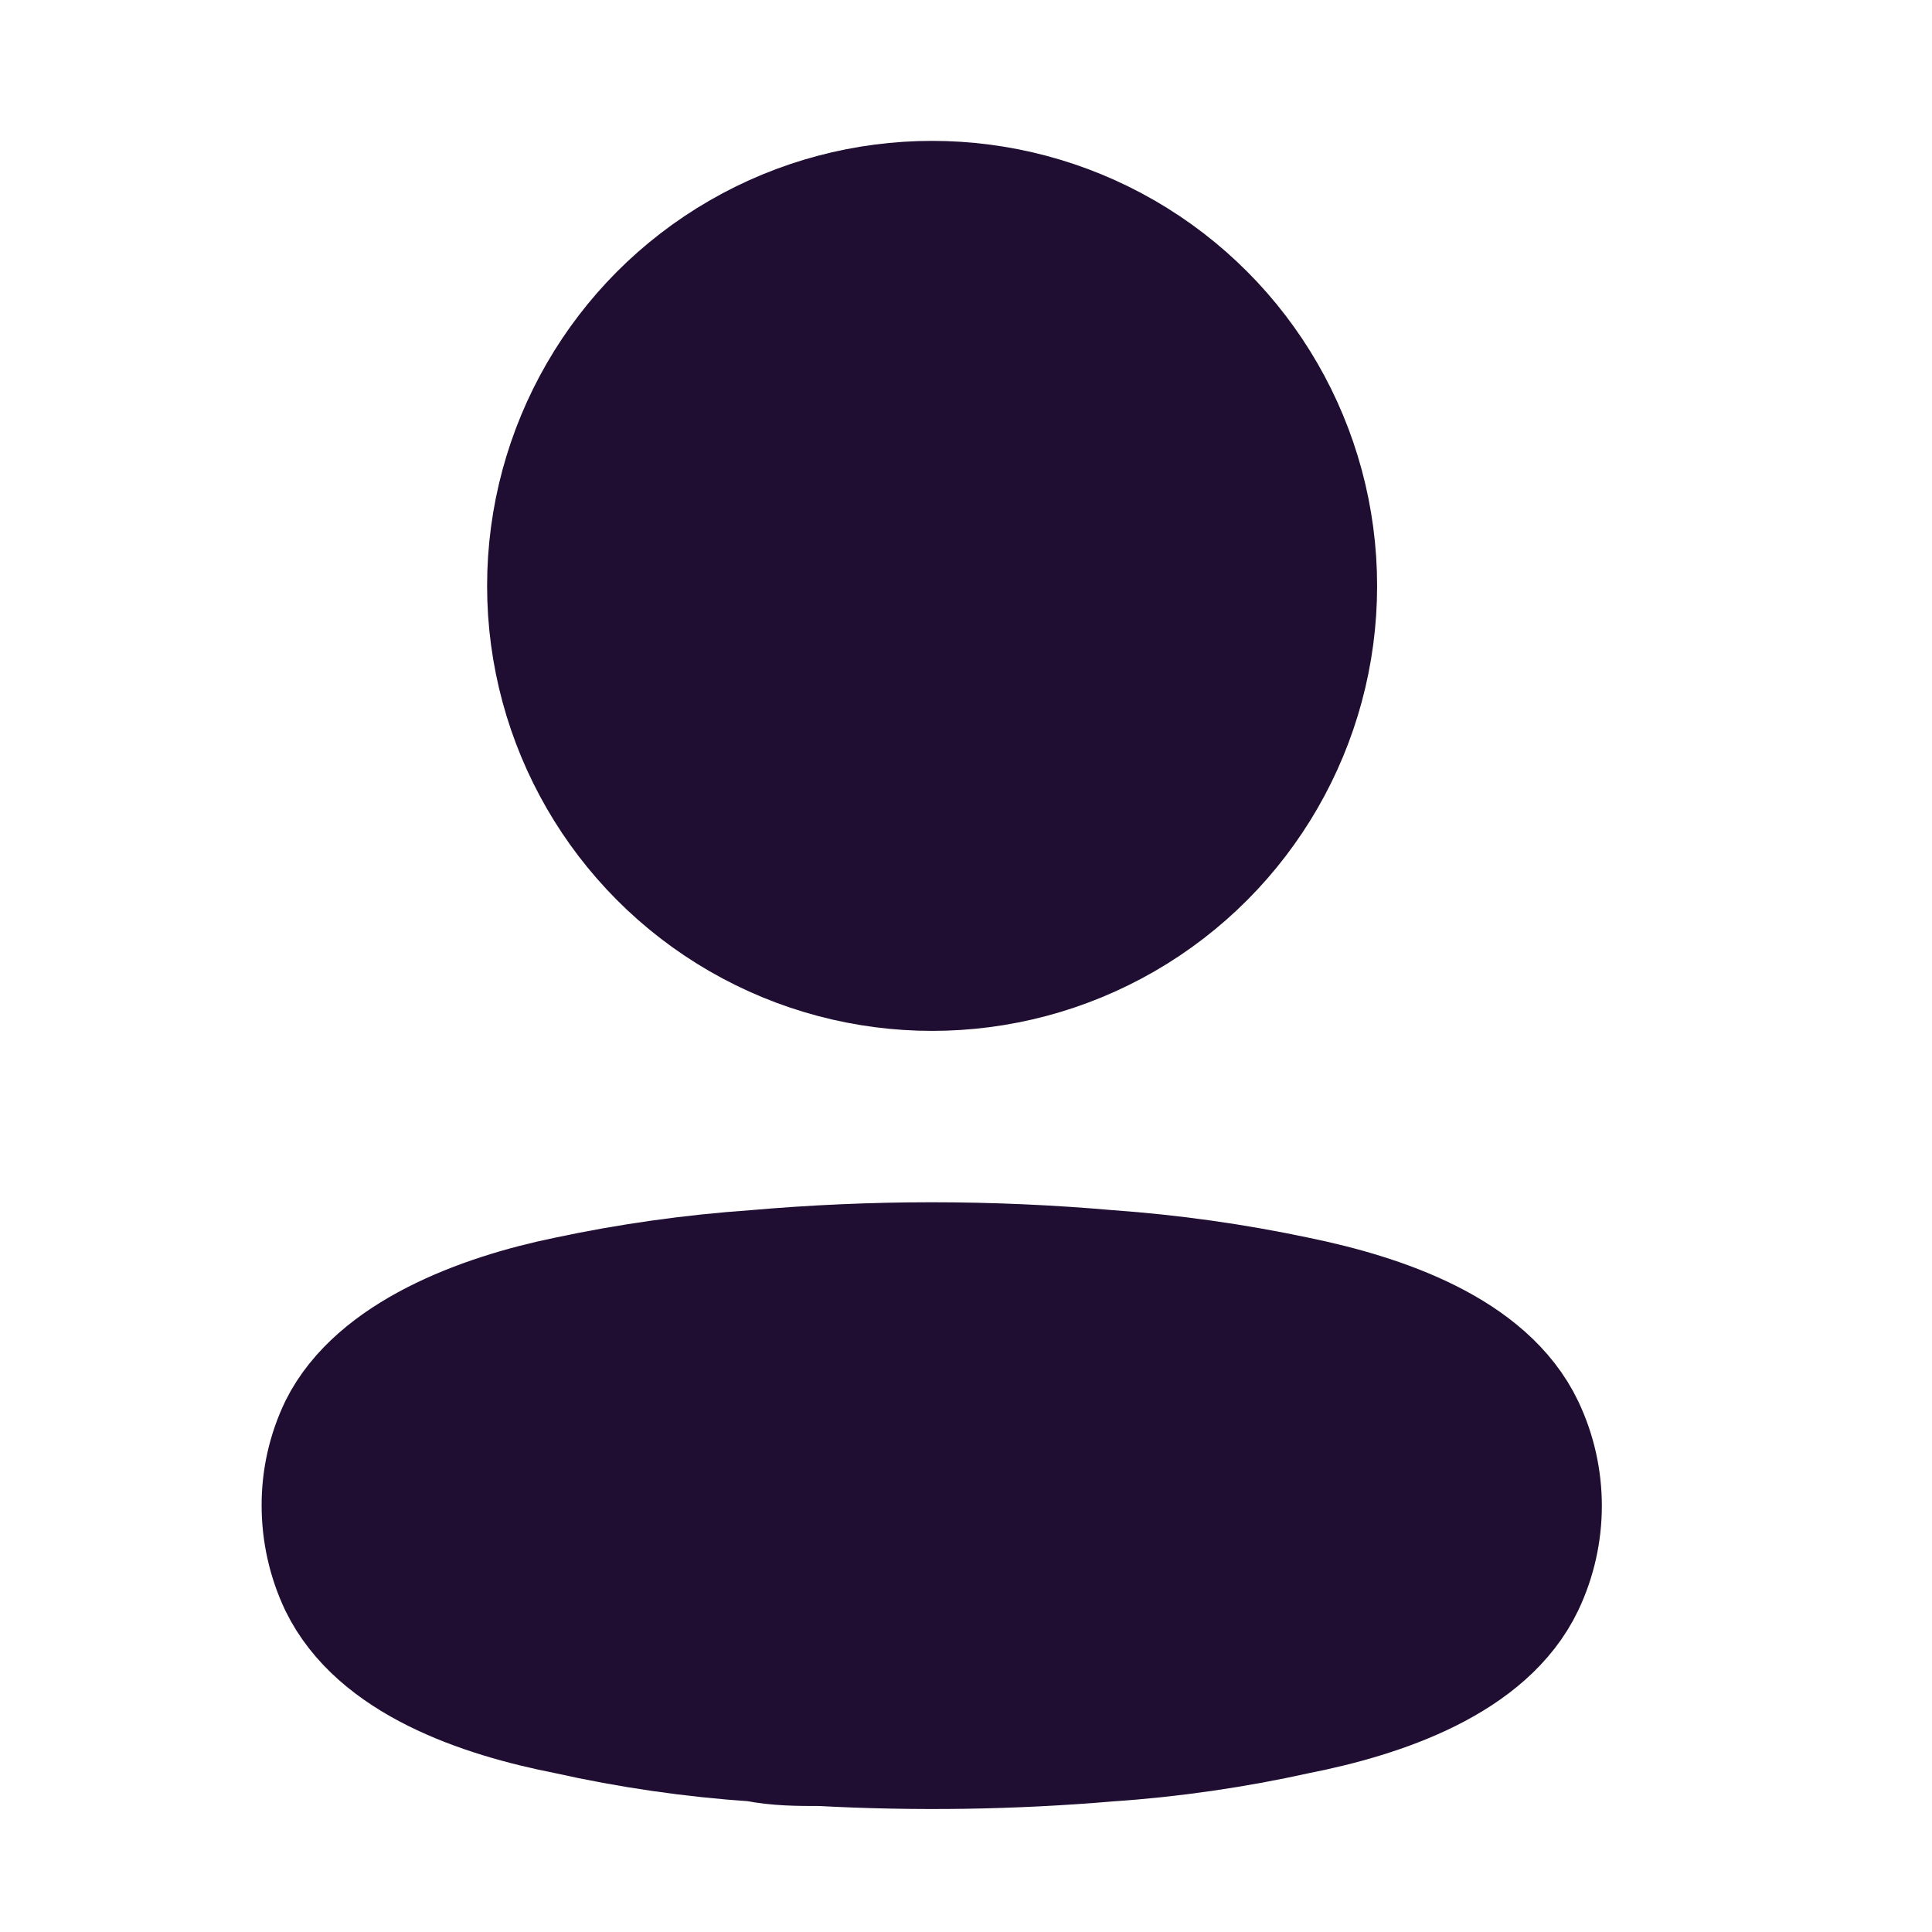
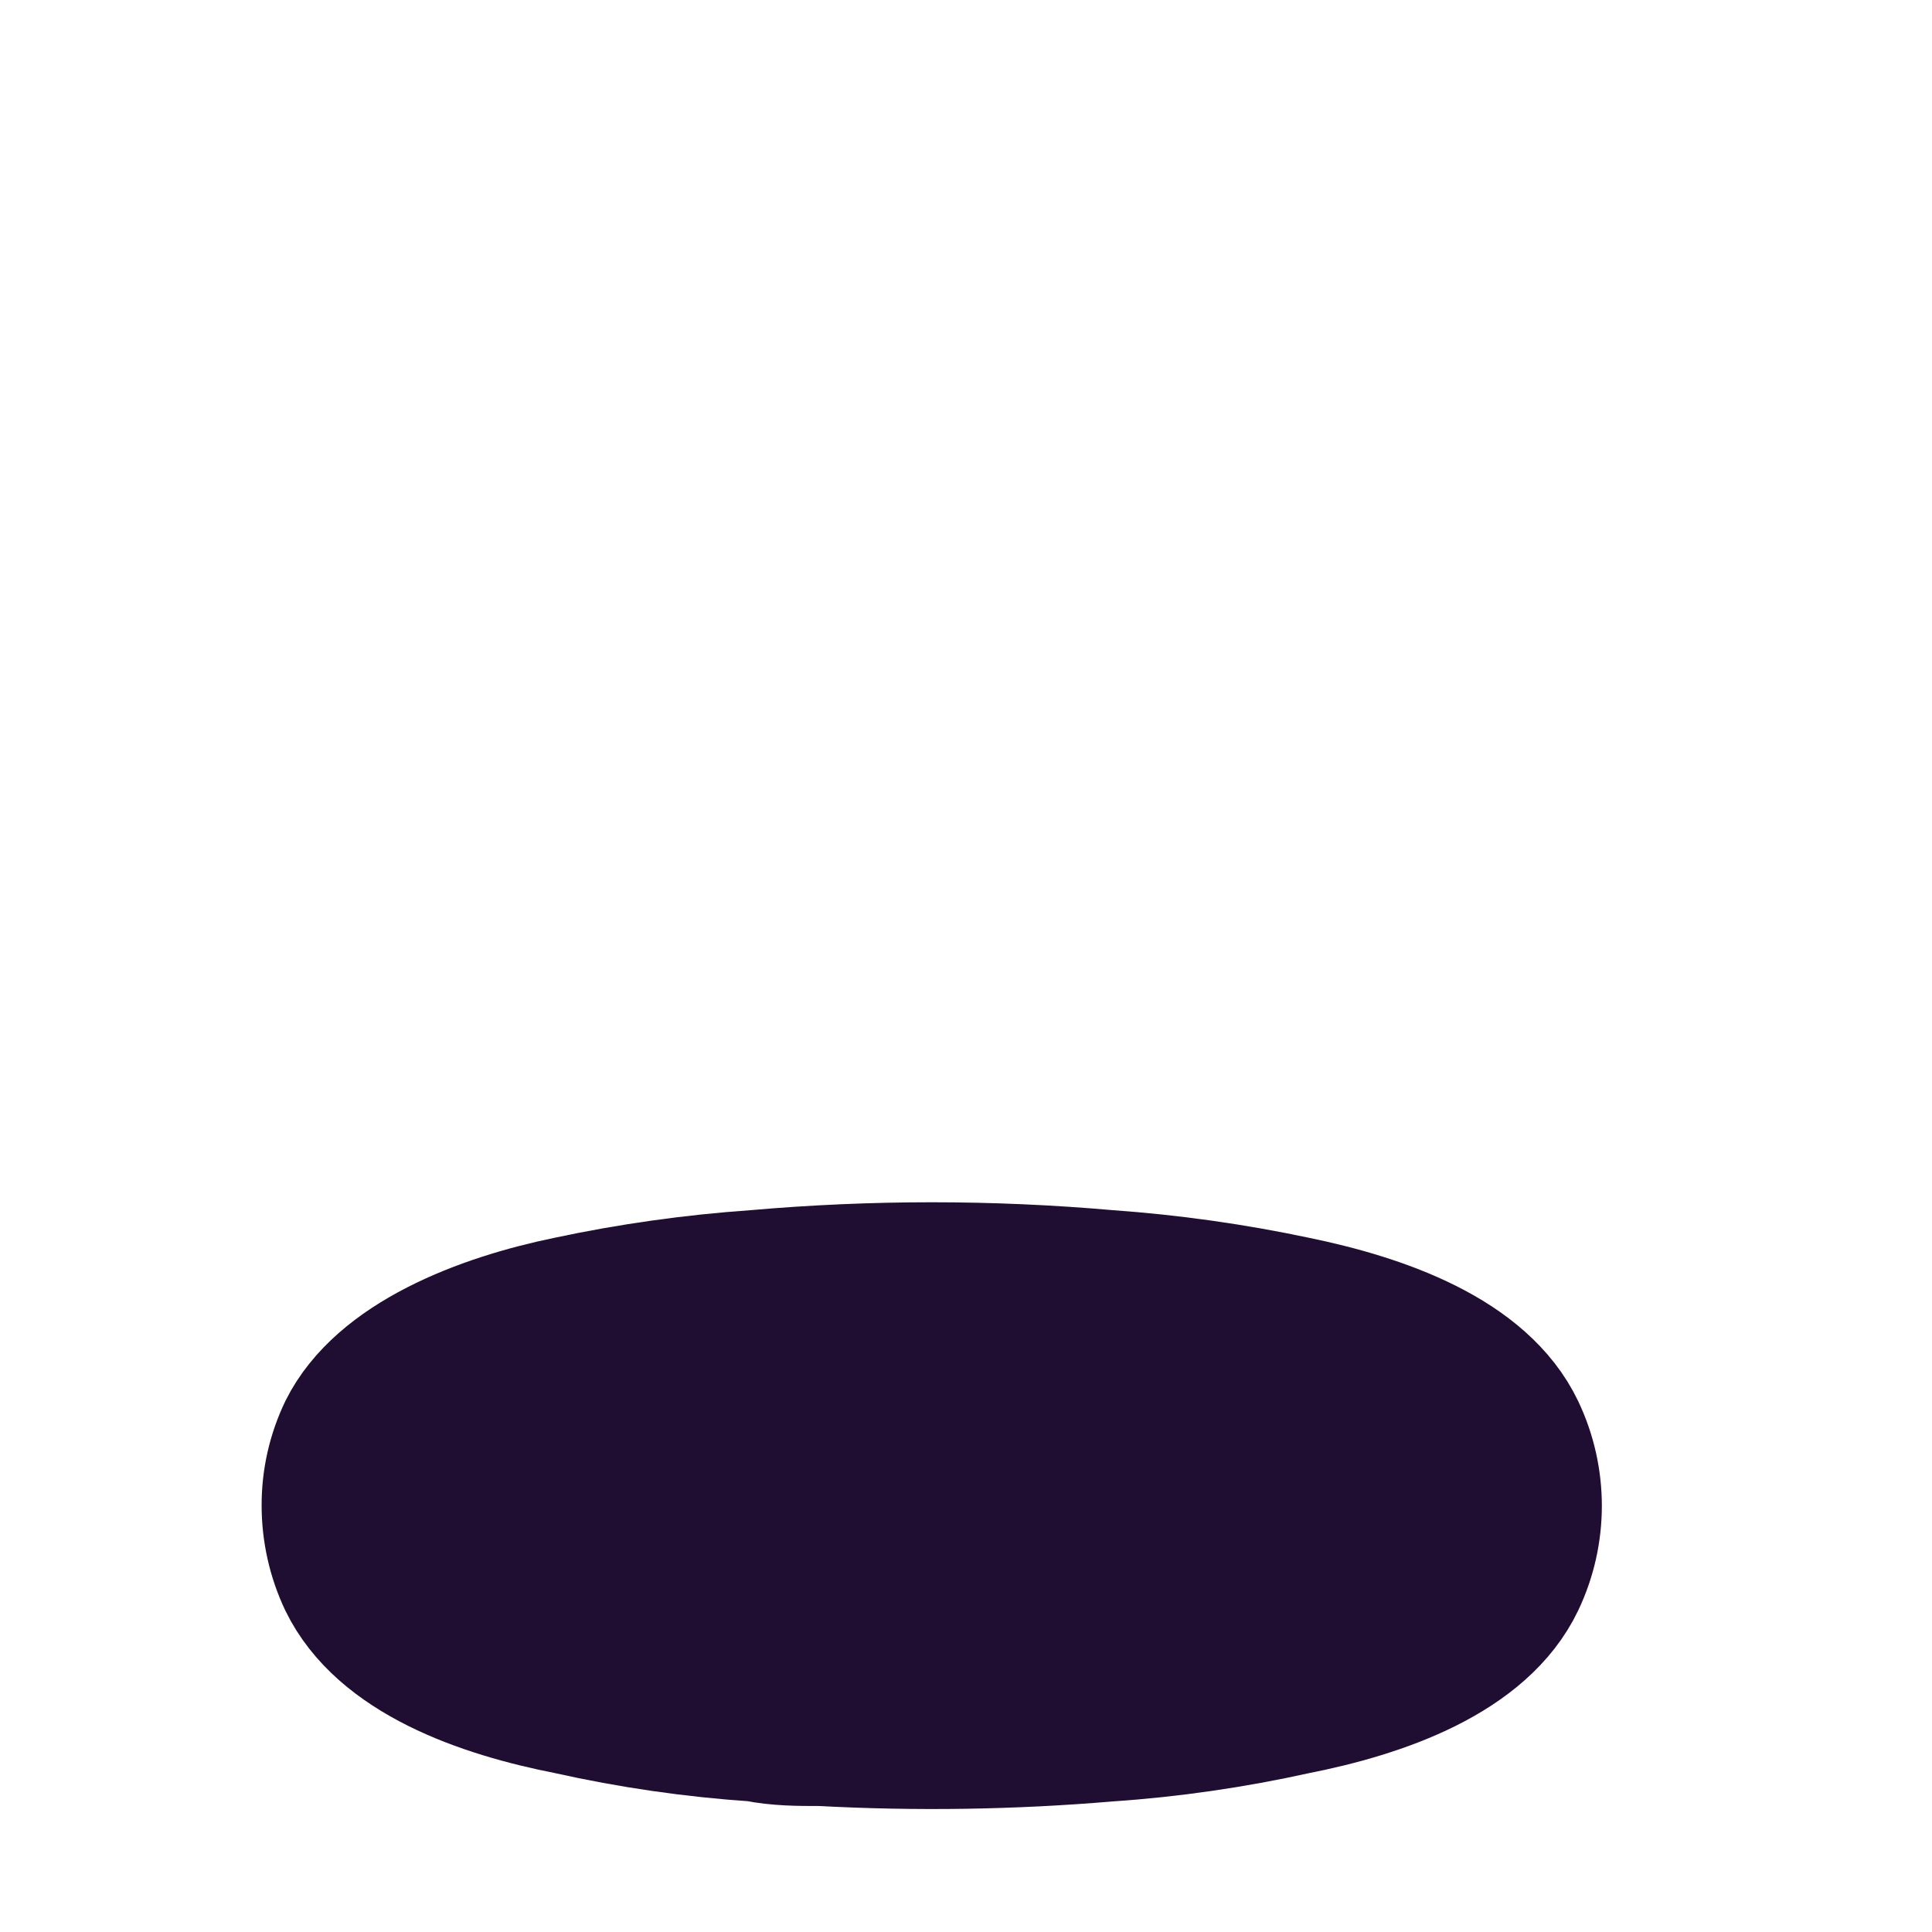
<svg xmlns="http://www.w3.org/2000/svg" width="24" height="24" viewBox="0 0 24 24" fill="none">
-   <circle cx="11.579" cy="7.278" r="4.778" stroke="#200E32" stroke-width="1.5" stroke-linecap="round" stroke-linejoin="round" fill="#200E32" />
  <path fill-rule="evenodd" clip-rule="evenodd" d="M4 18.701C3.999 18.366 4.074 18.034 4.22 17.731C4.677 16.816 5.968 16.331 7.039 16.111C7.811 15.946 8.594 15.836 9.382 15.781C10.841 15.653 12.308 15.653 13.767 15.781C14.554 15.837 15.337 15.947 16.11 16.111C17.181 16.331 18.471 16.77 18.929 17.731C19.222 18.348 19.222 19.064 18.929 19.681C18.471 20.642 17.181 21.081 16.11 21.292C15.338 21.463 14.555 21.577 13.767 21.63C12.579 21.731 11.387 21.749 10.197 21.685C9.922 21.685 9.657 21.685 9.382 21.63C8.597 21.577 7.816 21.464 7.048 21.292C5.968 21.081 4.687 20.642 4.22 19.681C4.075 19.375 4 19.04 4 18.701Z" stroke="#200E32" fill="#200E32" stroke-width="1.5" stroke-linecap="round" stroke-linejoin="round" />
</svg>